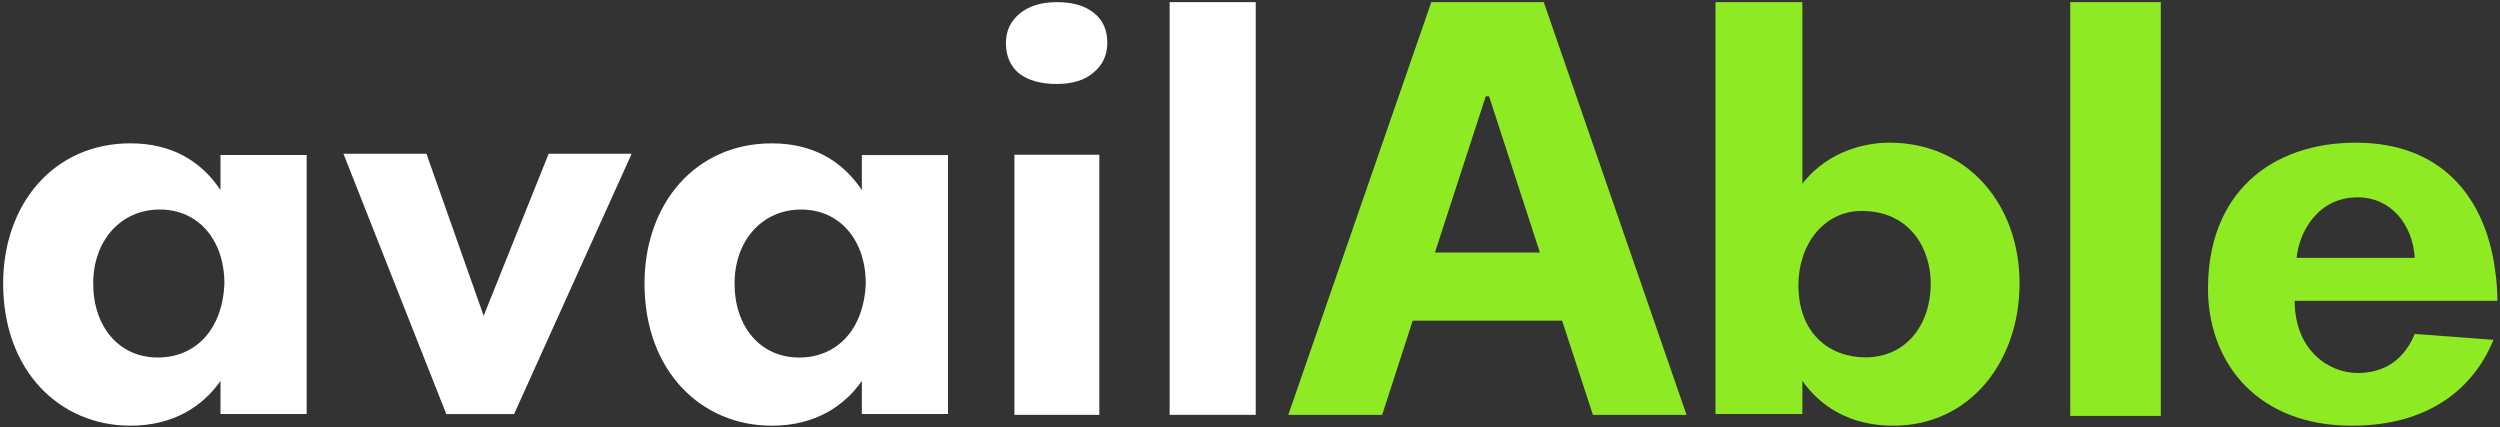
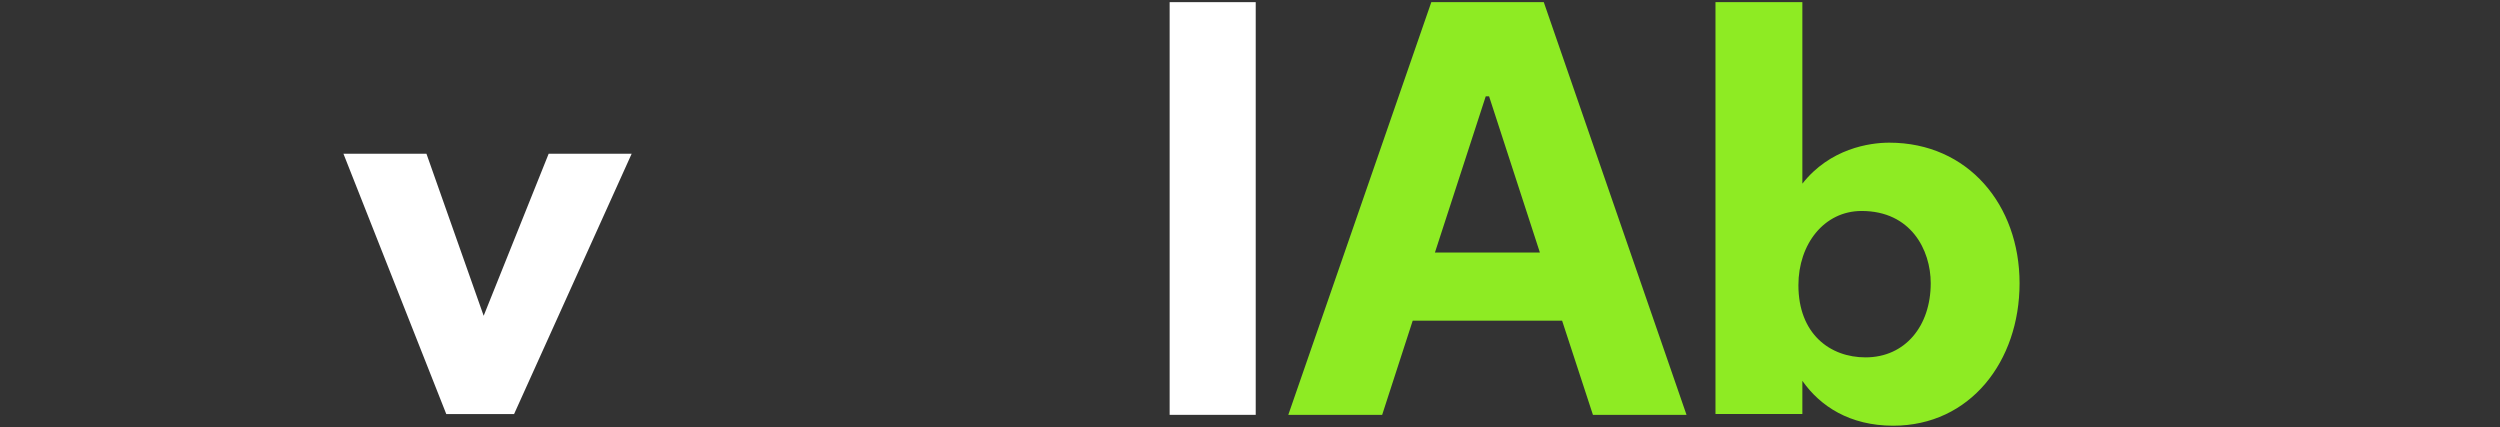
<svg xmlns="http://www.w3.org/2000/svg" width="726" height="124" viewBox="0 0 726 124" fill="none">
  <rect x="0" y="0" width="726" height="124" fill="#333333" stroke="none" />
  <path d="M401.38 120.47H374.123L415.653 0.624H448.313L489.764 120.47H462.587L453.636 93.123H410.25L401.38 120.47ZM416.702 73.336H447.184L432.427 27.971H431.459L416.702 73.336Z" fill="#8EEB23" />
  <path d="M339.664 120.47V0.624H364.661V120.47H339.664Z" fill="white" />
  <path d="M129.601 120.248L99.738 44.652H123.842L143.193 99.454L137.1 100.075L159.329 44.652H183.433L149.286 120.248H129.601Z" fill="white" />
  <path d="M523.405 53.335C531.434 43.132 542.903 41.432 548.636 41.432C571.573 41.432 586.482 59.572 586.482 82.245C586.482 104.917 572.147 123.624 549.782 123.624C537.167 123.624 528.564 117.954 523.405 110.588V120.224H498.174V0.624H523.405V53.34V53.335ZM541.757 103.78C553.226 103.78 560.682 94.71 560.682 82.24C560.682 72.604 554.95 61.267 540.61 61.267C529.715 61.267 522.258 70.904 522.258 82.807C522.258 96.976 531.434 103.78 541.757 103.78Z" fill="#8EEB23" />
-   <path d="M601.199 0.624H627.495V120.791H601.199V0.624ZM724.108 75.446C720.679 56.739 708.675 41.437 684.094 41.437C659.513 41.437 640.647 56.172 641.218 85.082C641.789 106.055 656.08 123.624 682.951 123.624C708.103 123.624 719.536 110.021 724.112 98.685L701.246 96.985C697.246 106.622 689.813 108.322 684.665 108.322C676.089 108.322 666.37 101.518 666.37 87.349H725.251C725.251 82.816 724.679 78.845 724.108 75.446ZM666.942 74.879C667.513 68.076 672.661 57.306 684.665 57.306C694.384 57.306 700.67 65.243 701.246 74.879H666.946H666.942Z" fill="#8EEB23" />
-   <path d="M64.034 55.194C58.349 46.711 49.819 41.624 37.878 41.624C15.701 41.624 0.917 59.155 0.917 82.339C0.917 107.784 17.406 123.619 37.878 123.619C50.387 123.619 58.918 117.962 64.034 110.614V120.228H89.053V45.02H64.034V55.199V55.194ZM45.835 103.823C34.463 103.823 27.069 94.774 27.069 82.335C27.069 69.895 35.031 60.847 46.404 60.847C57.776 60.847 65.17 69.895 65.17 82.335C64.602 95.905 56.64 103.823 45.835 103.823Z" fill="white" />
-   <path d="M250.283 55.199C244.599 46.716 236.068 41.629 224.127 41.629C201.95 41.629 187.167 59.16 187.167 82.344C187.167 107.788 203.655 123.624 224.127 123.624C236.637 123.624 245.167 117.967 250.283 110.619V120.233H275.302V45.025H250.283V55.203V55.199ZM232.085 103.827C220.712 103.827 213.318 94.779 213.318 82.339C213.318 69.9 221.281 60.851 232.653 60.851C244.026 60.851 251.42 69.9 251.42 82.339C250.851 95.909 242.889 103.827 232.085 103.827Z" fill="white" />
-   <path d="M294.588 120.47V44.927H319.247V120.47H294.588ZM306.918 24.387C302.294 24.387 298.647 23.379 295.975 21.363C293.407 19.25 292.123 16.274 292.123 12.434C292.123 8.977 293.458 6.145 296.13 3.936C298.801 1.728 302.397 0.624 306.918 0.624C311.541 0.624 315.137 1.68 317.706 3.792C320.274 5.809 321.558 8.689 321.558 12.434C321.558 15.986 320.223 18.866 317.551 21.075C314.983 23.283 311.438 24.387 306.918 24.387Z" fill="white" />
</svg>